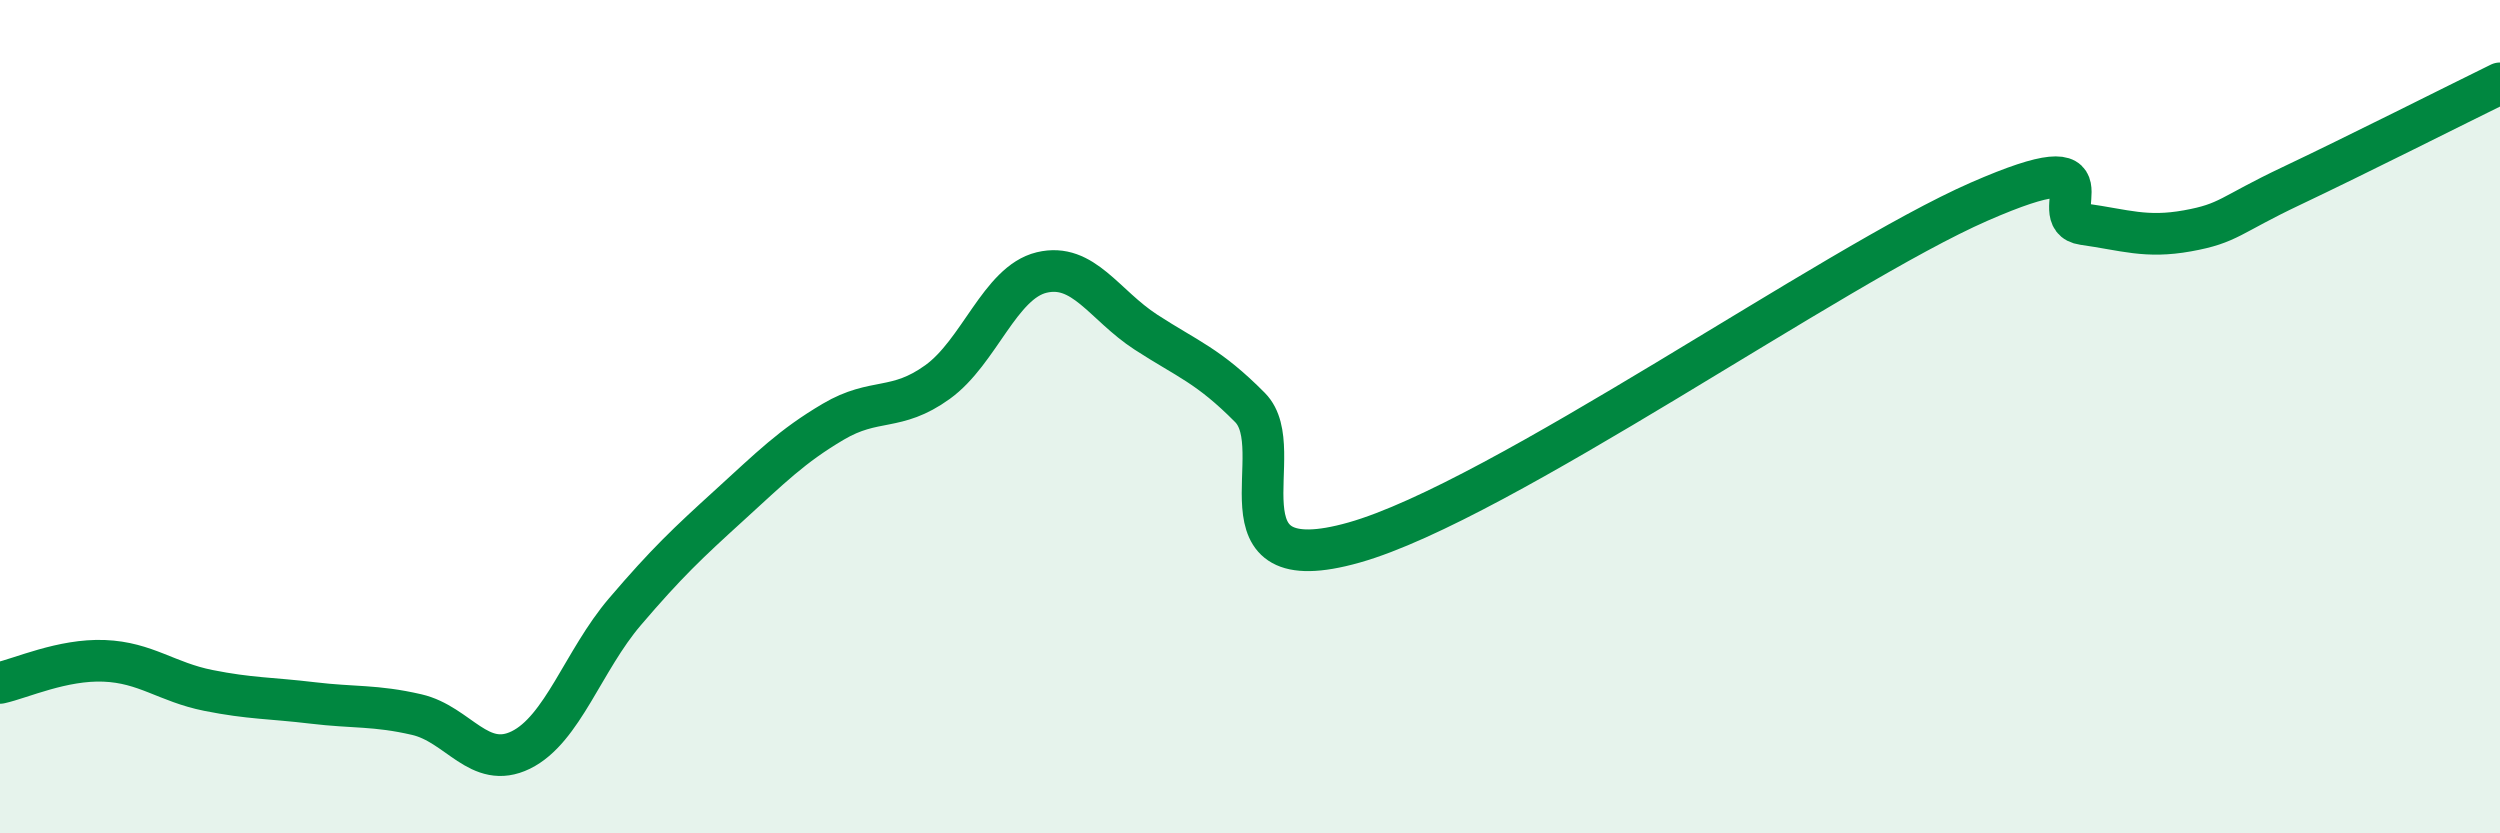
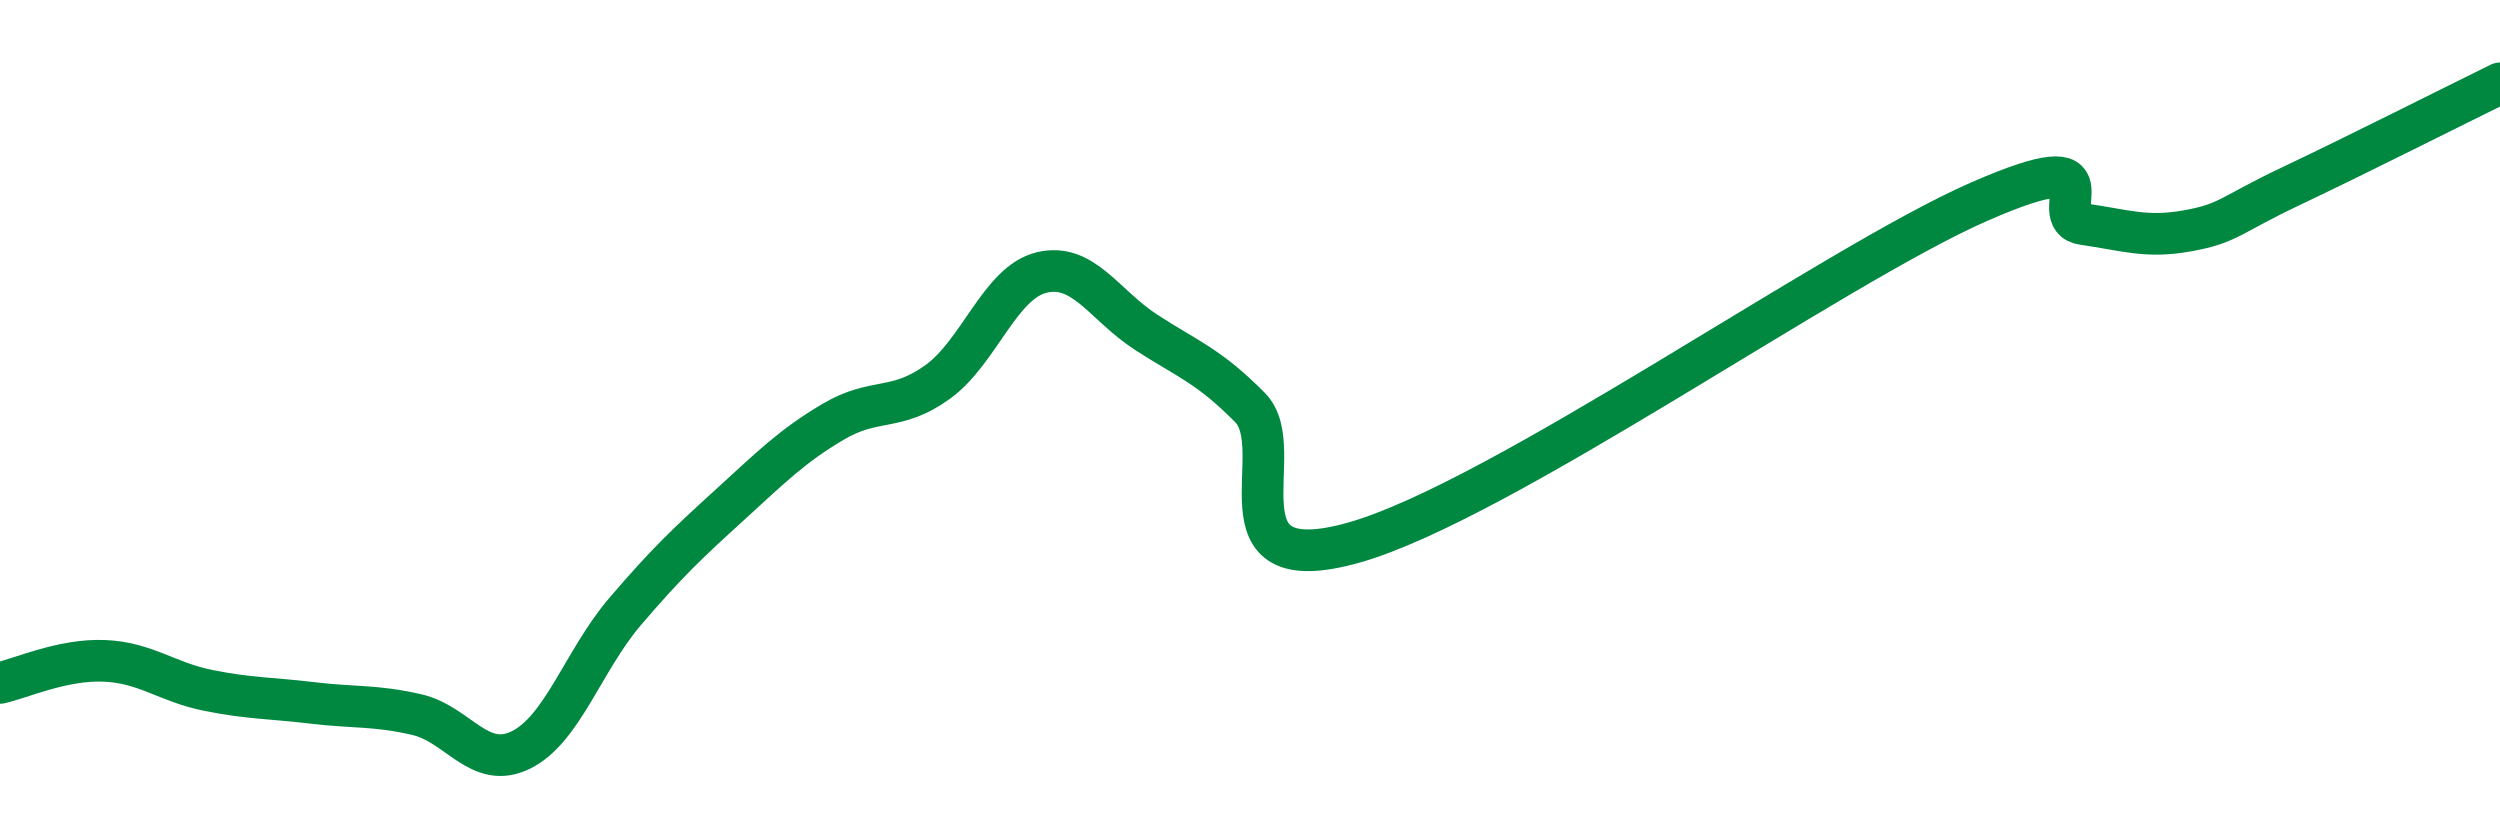
<svg xmlns="http://www.w3.org/2000/svg" width="60" height="20" viewBox="0 0 60 20">
-   <path d="M 0,16.39 C 0.5,16.28 1.5,15.82 2.5,15.86 C 3.5,15.9 4,16.37 5,16.57 C 6,16.77 6.5,16.75 7.5,16.87 C 8.5,16.99 9,16.92 10,17.15 C 11,17.38 11.5,18.49 12.5,18 C 13.5,17.51 14,15.85 15,14.68 C 16,13.51 16.5,13.04 17.5,12.13 C 18.5,11.22 19,10.71 20,10.12 C 21,9.53 21.5,9.89 22.5,9.17 C 23.5,8.45 24,6.78 25,6.54 C 26,6.3 26.5,7.32 27.5,7.97 C 28.5,8.62 29,8.77 30,9.78 C 31,10.79 29,14.01 32.5,13.02 C 36,12.03 44,6.37 47.5,4.84 C 51,3.31 49,5.24 50,5.38 C 51,5.52 51.5,5.72 52.5,5.54 C 53.5,5.36 53.5,5.17 55,4.46 C 56.5,3.75 59,2.49 60,2L60 20L0 20Z" fill="#008740" opacity="0.1" stroke-linecap="round" stroke-linejoin="round" />
  <path d="M 0,16.39 C 0.5,16.28 1.5,15.82 2.5,15.86 C 3.5,15.9 4,16.37 5,16.57 C 6,16.77 6.5,16.75 7.5,16.87 C 8.5,16.99 9,16.92 10,17.15 C 11,17.38 11.5,18.49 12.5,18 C 13.5,17.51 14,15.85 15,14.68 C 16,13.51 16.5,13.04 17.5,12.13 C 18.5,11.22 19,10.71 20,10.12 C 21,9.53 21.5,9.89 22.5,9.17 C 23.5,8.45 24,6.78 25,6.54 C 26,6.3 26.5,7.32 27.5,7.97 C 28.5,8.62 29,8.77 30,9.78 C 31,10.79 29,14.01 32.5,13.02 C 36,12.03 44,6.37 47.5,4.84 C 51,3.31 49,5.24 50,5.38 C 51,5.52 51.5,5.72 52.5,5.54 C 53.5,5.36 53.5,5.17 55,4.46 C 56.5,3.75 59,2.49 60,2" stroke="#008740" stroke-width="1" fill="none" stroke-linecap="round" stroke-linejoin="round" />
</svg>